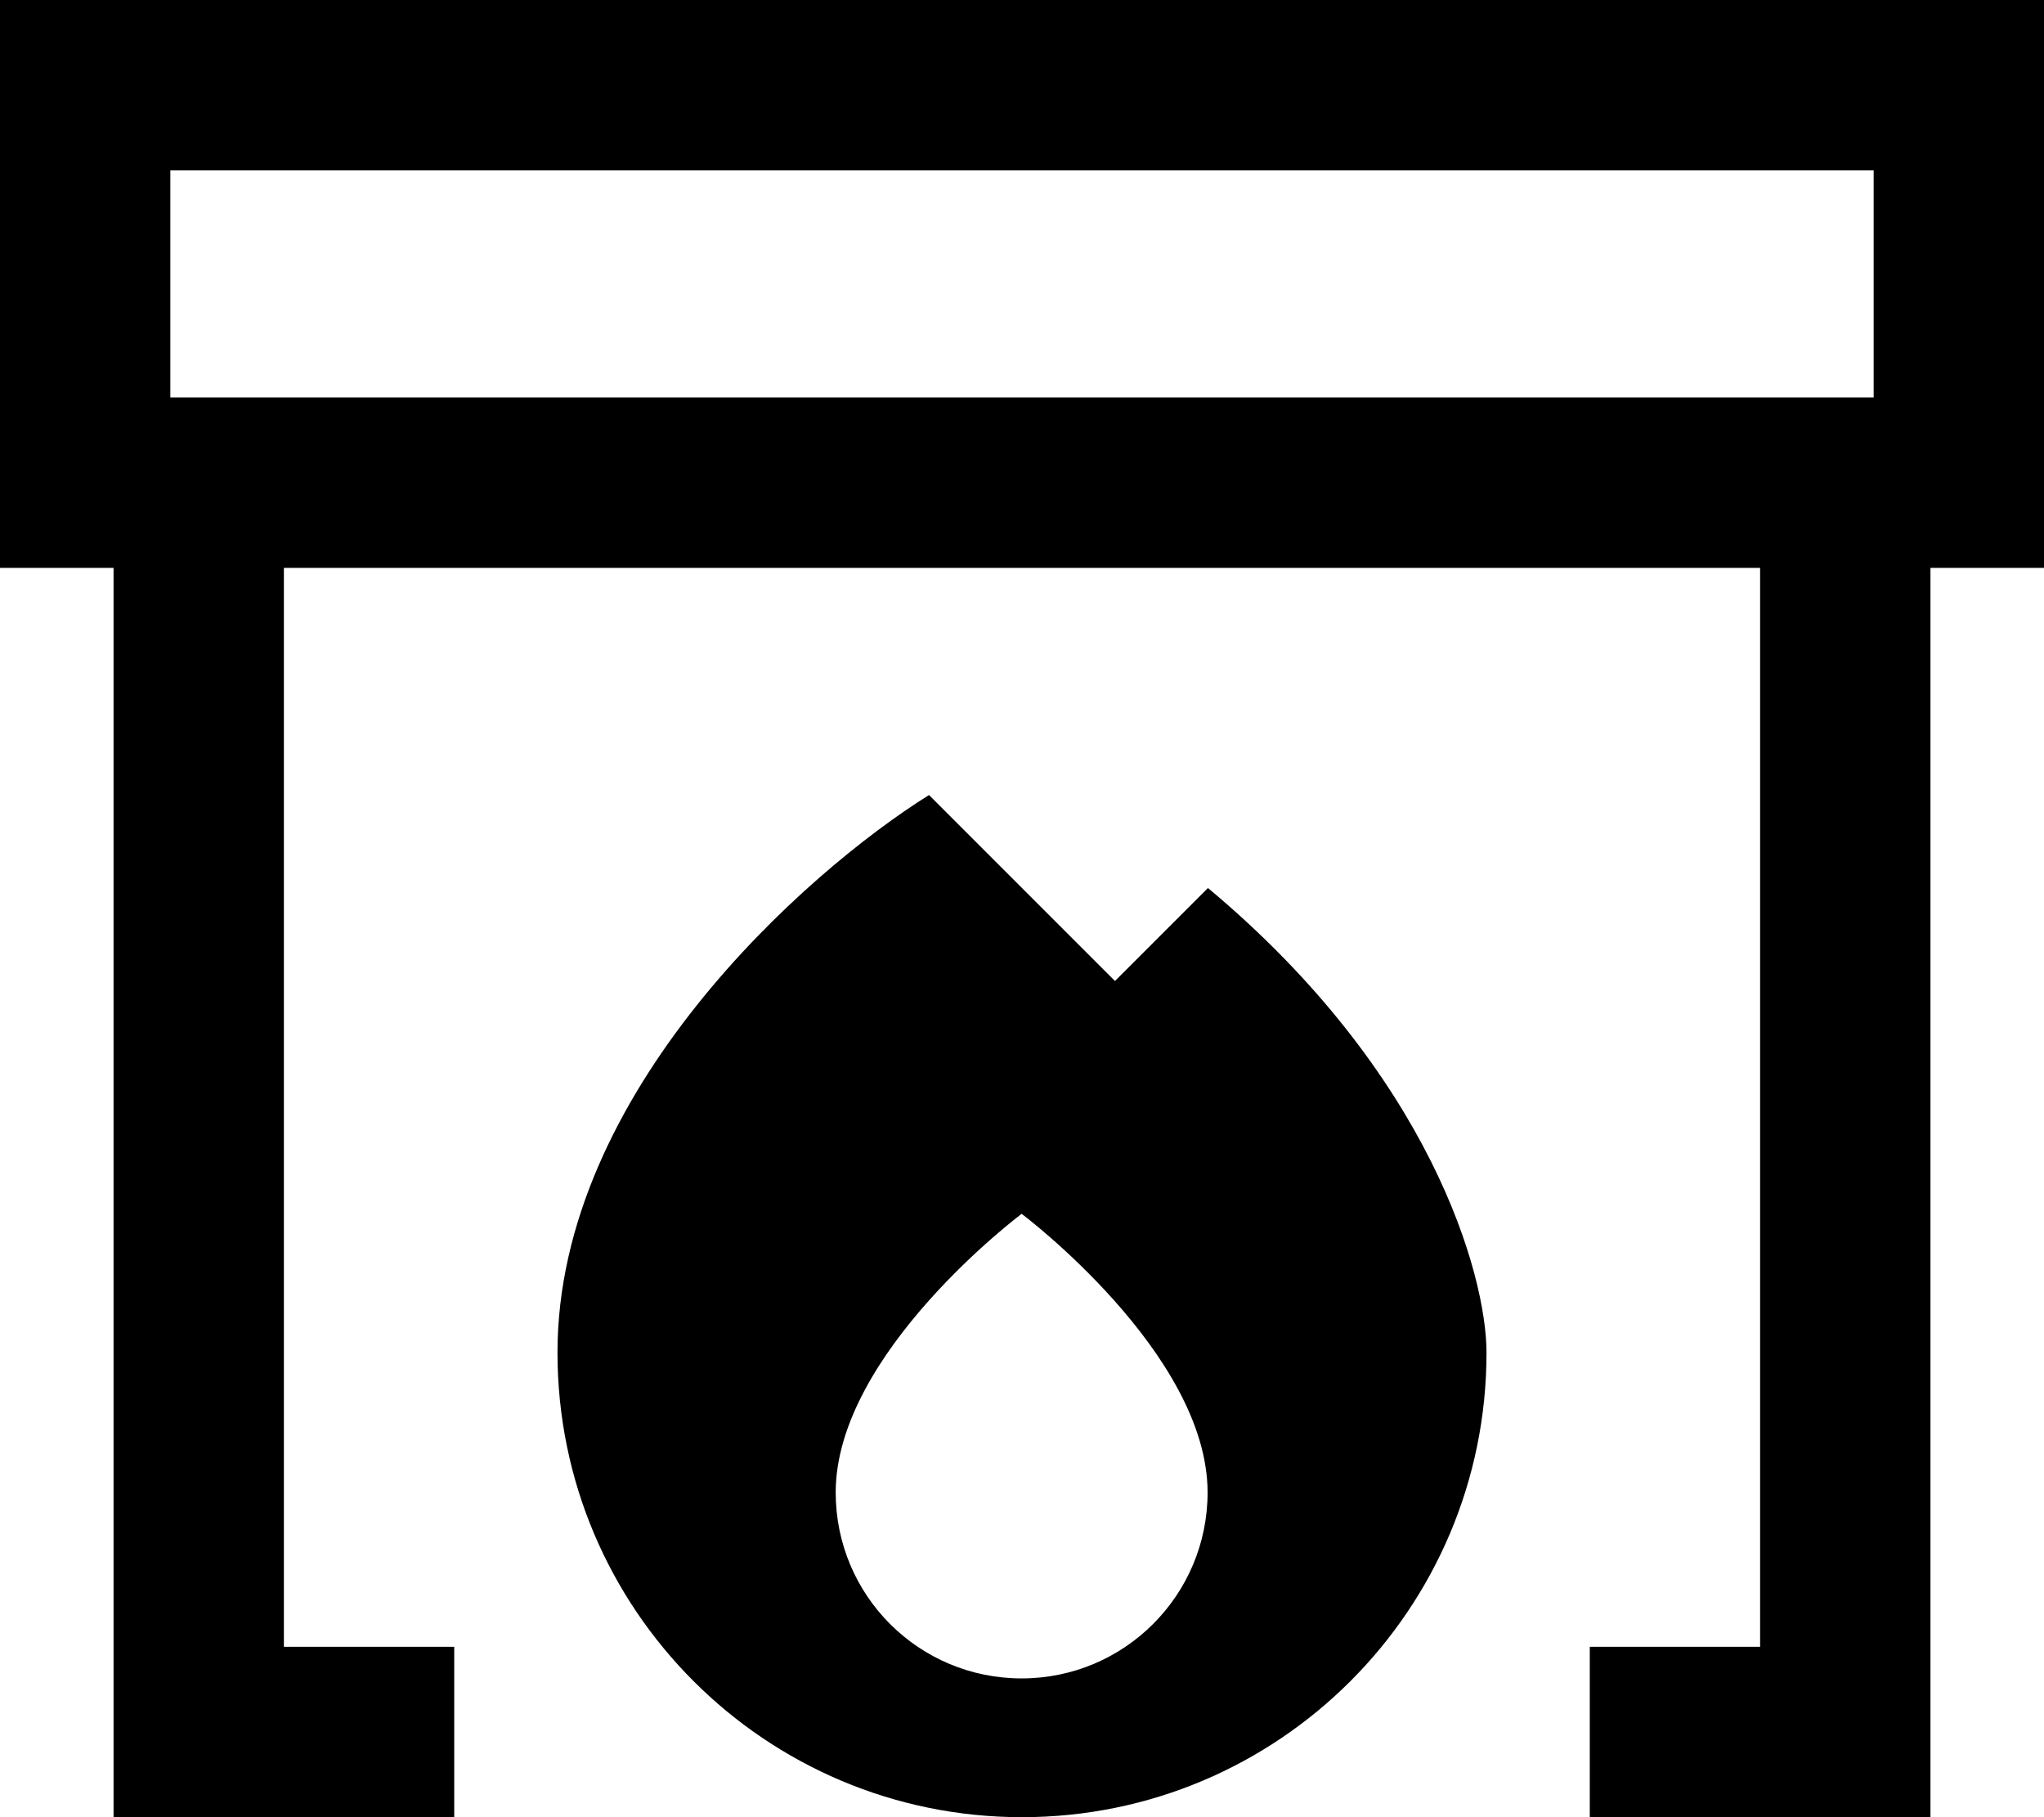
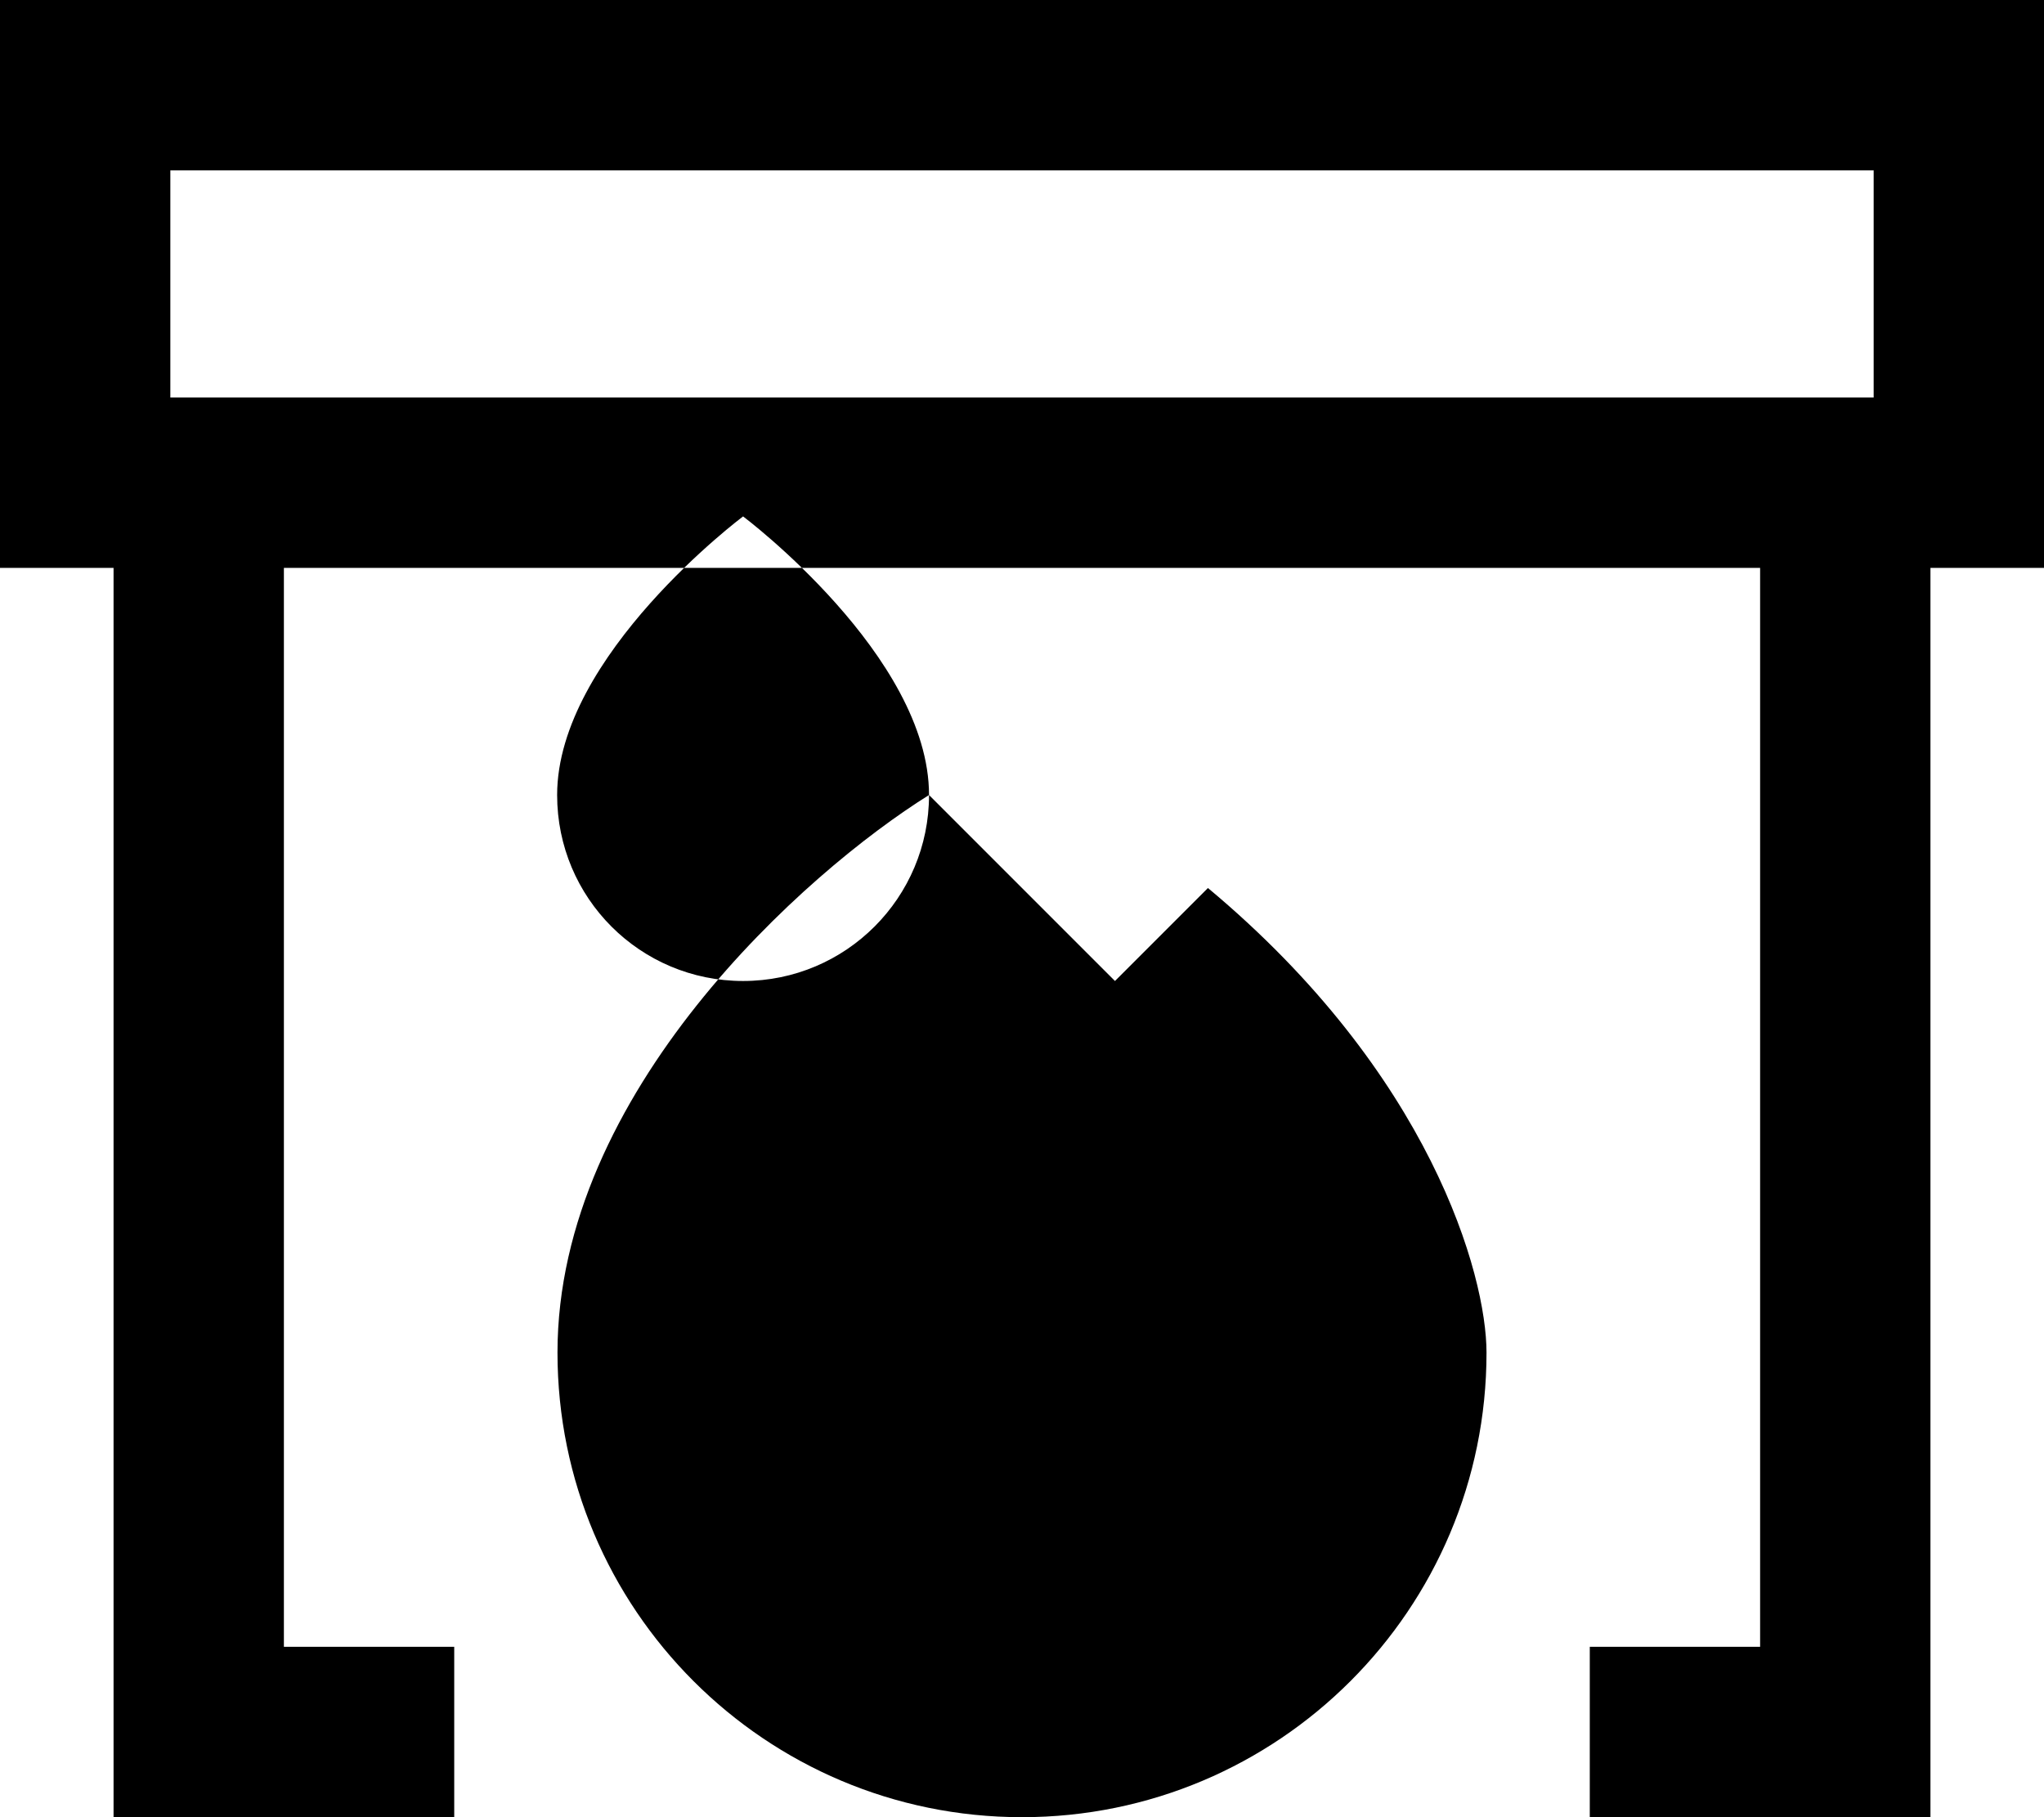
<svg xmlns="http://www.w3.org/2000/svg" viewBox="0 0 576 512">
-   <path fill="currentColor" d="M528 48l0 64-480 0 0-64 480 0zM48 0l-48 0 0 160 32 0 0 352 96 0 0-48-48 0 0-304 416 0 0 304-48 0 0 48 96 0 0-352 32 0 0-160-528 0zM261.8 224c-34.9 21.8-104.7 83.8-104.7 157.1 0 72.3 58.6 130.9 130.9 130.9s130.9-58.6 130.9-130.9c0-21.8-15.7-78.5-78.5-130.9l-26.2 26.2-52.4-52.4zm78.5 196.5c0 28.9-23.4 52.4-52.4 52.4s-52.4-23.4-52.4-52.4c0-39.3 52.4-78.5 52.4-78.5s52.4 39.3 52.4 78.5z" />
+   <path fill="currentColor" d="M528 48l0 64-480 0 0-64 480 0zM48 0l-48 0 0 160 32 0 0 352 96 0 0-48-48 0 0-304 416 0 0 304-48 0 0 48 96 0 0-352 32 0 0-160-528 0zM261.8 224c-34.9 21.8-104.7 83.8-104.7 157.1 0 72.3 58.6 130.9 130.9 130.9s130.9-58.6 130.9-130.9c0-21.8-15.7-78.5-78.5-130.9l-26.2 26.2-52.4-52.4zc0 28.9-23.4 52.4-52.4 52.4s-52.4-23.4-52.4-52.4c0-39.3 52.4-78.5 52.4-78.5s52.4 39.3 52.4 78.5z" />
</svg>